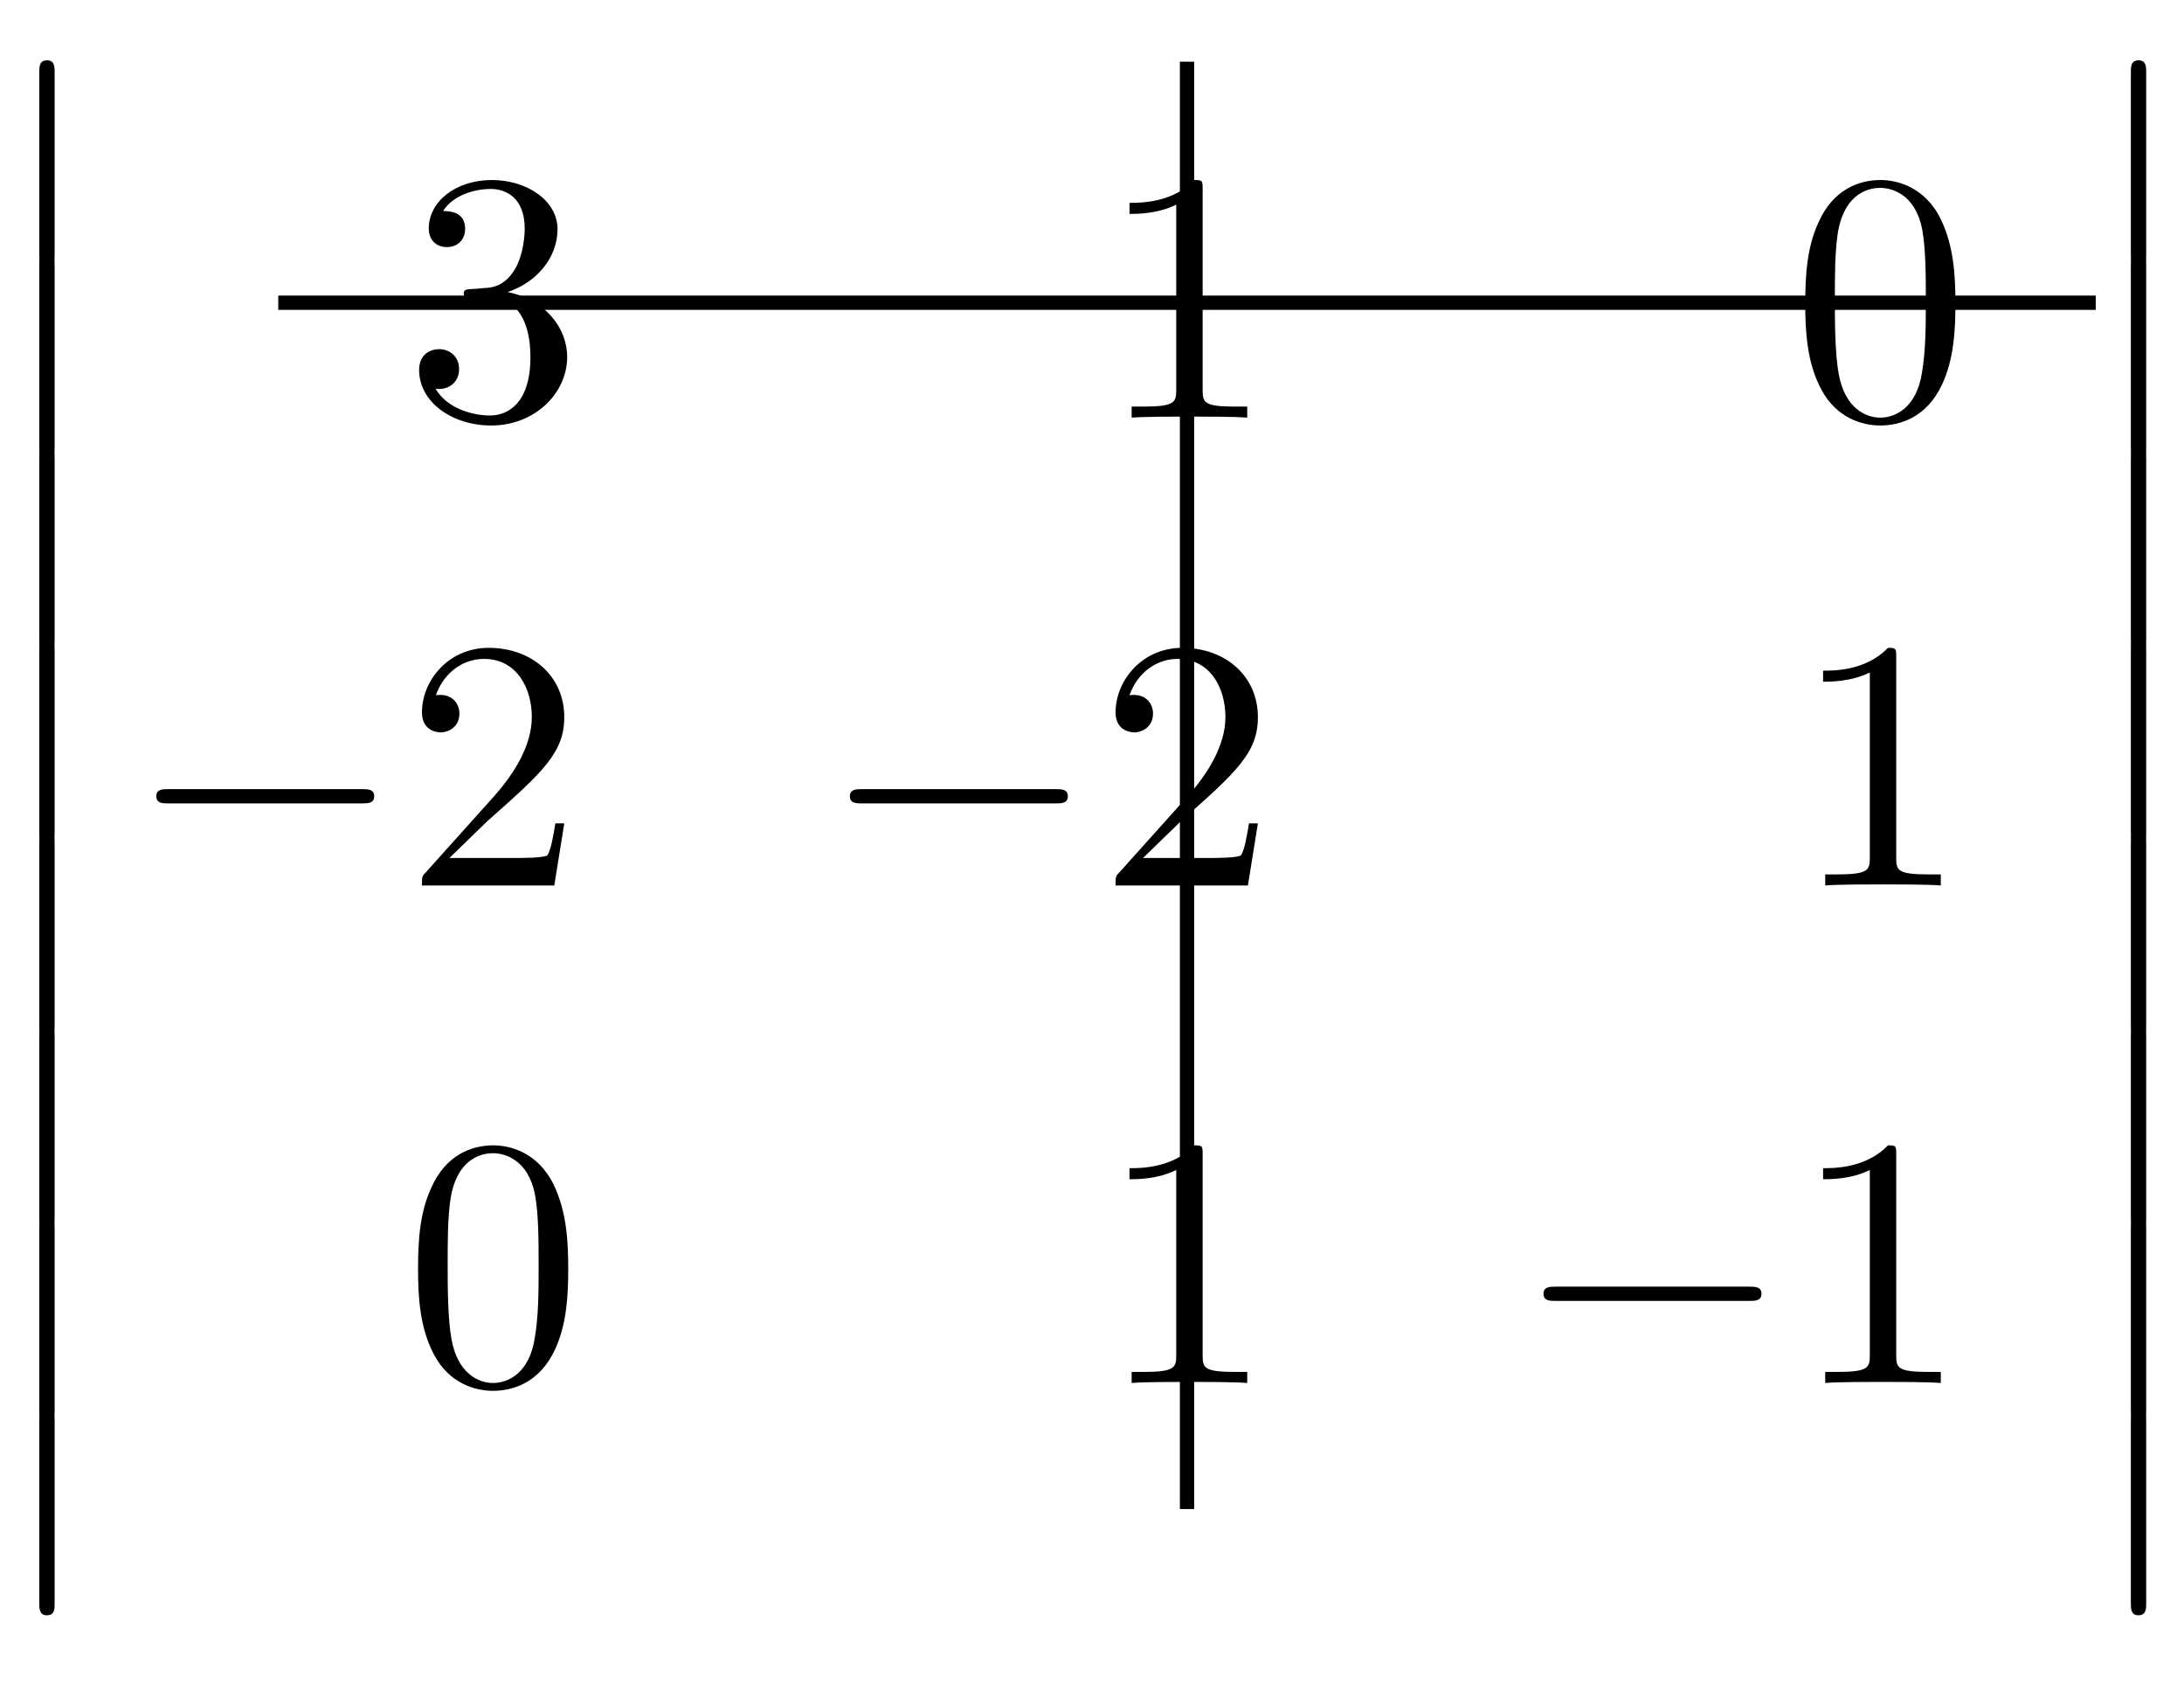
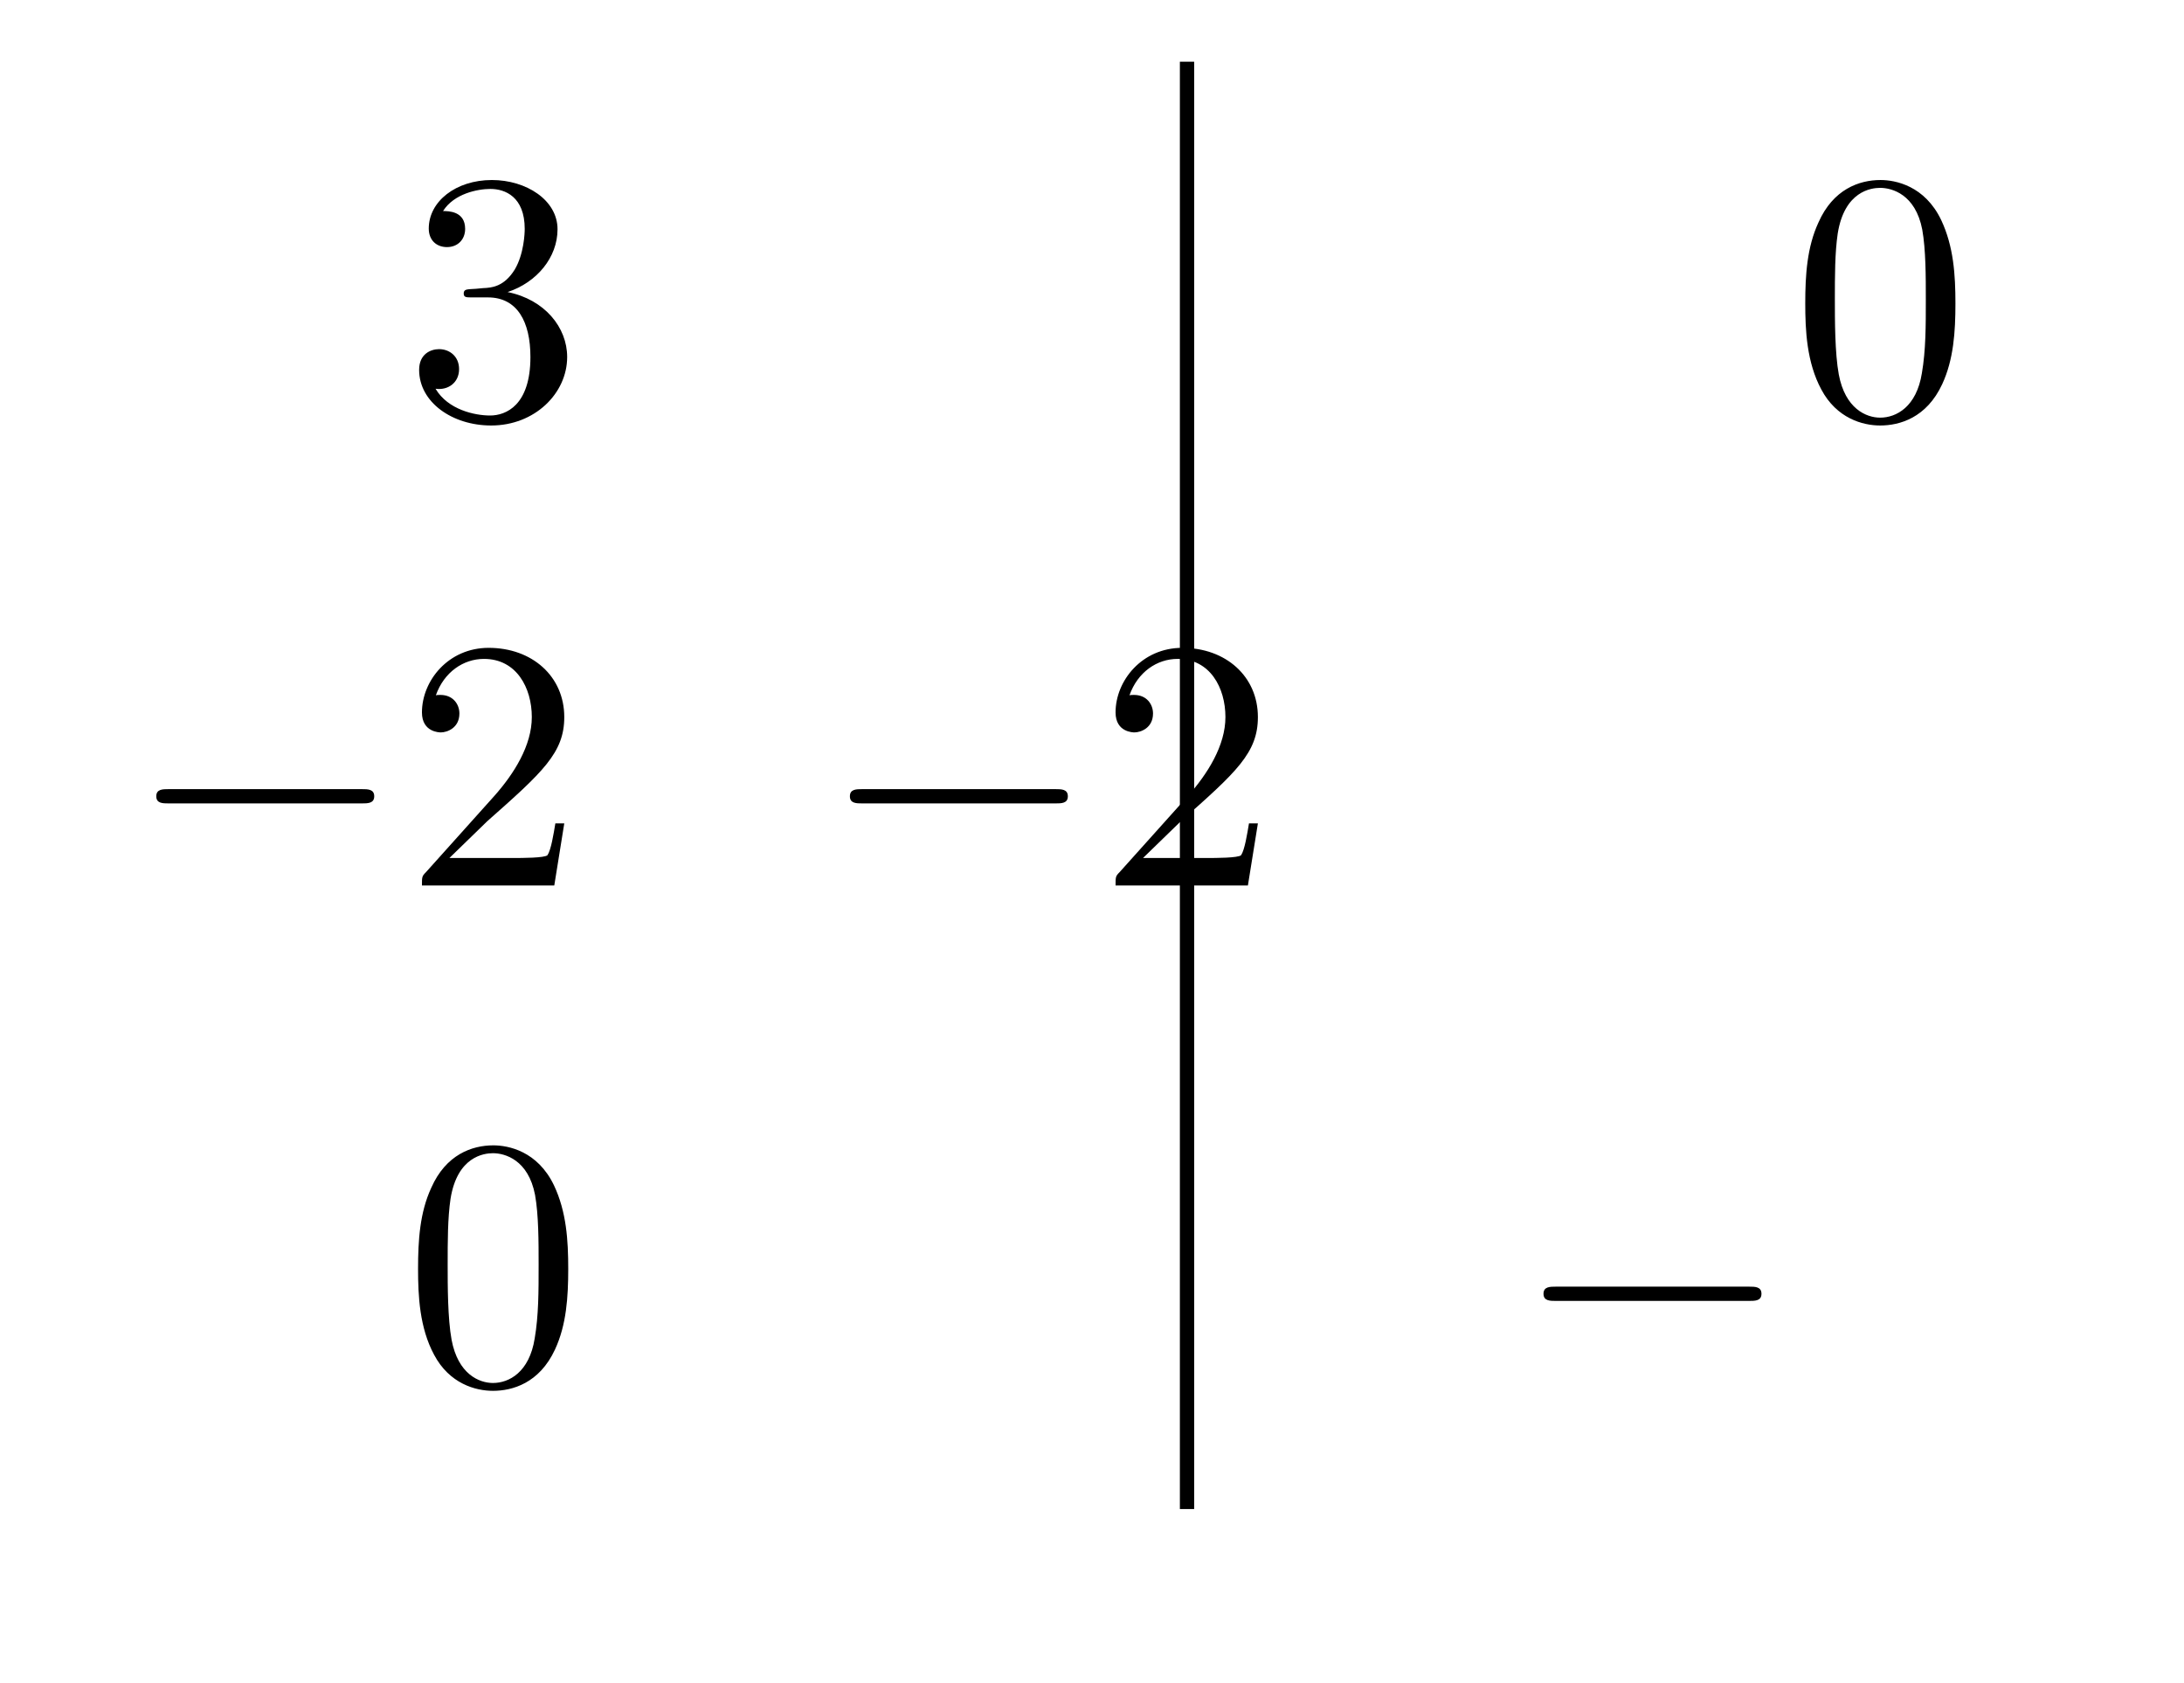
<svg xmlns="http://www.w3.org/2000/svg" xmlns:xlink="http://www.w3.org/1999/xlink" version="1.1" width="61" height="47" viewBox="0 0 61 47">
  <defs>
    <path id="font_1_4" d="M.29 .352C.372 .379 .43 .449 .43 .528 .43 .61 .342 .666 .246 .666 .145 .666 .069 .606 .069 .53 .069 .497 .091 .478 .12 .478 .151 .478 .171 .5 .171 .529 .171 .579 .124 .579 .109 .579 .14 .628 .206 .641 .242 .641 .283 .641 .338 .619 .338 .529 .338 .517 .336 .459 .31 .415 .28 .367 .246 .364 .221 .363 .213 .362 .189 .36 .182 .36 .174 .359 .167 .358 .167 .348 .167 .337 .174 .337 .191 .337H.235C.317 .337 .354 .269 .354 .17 .354 .034 .285 .006 .241 .006 .198 .006 .123 .022 .088 .081 .123 .076 .154 .098 .154 .136 .154 .172 .127 .192 .098 .192 .074 .192 .042 .178 .042 .134 .042 .043 .135-.022 .244-.022 .366-.022 .457 .068 .457 .17 .457 .253 .394 .331 .29 .352Z" />
-     <path id="font_1_2" d="M.294 .64C.294 .664 .294 .666 .271 .666 .209 .602 .121 .602 .089 .602V.571C.109 .571 .168 .571 .22 .597V.079C.22 .043 .217 .031 .127 .031H.095V0C.13 .003 .217 .003 .257 .003 .297 .003 .384 .003 .419 0V.031H.387C.297 .031 .294 .042 .294 .079V.64Z" />
    <path id="font_1_1" d="M.46 .32C.46 .4 .455 .48 .42 .554 .374 .65 .292 .666 .25 .666 .19 .666 .117 .64 .076 .547 .044 .478 .039 .4 .039 .32 .039 .245 .043 .155 .084 .079 .127-.002 .2-.022 .249-.022 .303-.022 .379-.001 .423 .094 .455 .163 .46 .241 .46 .32M.249-0C.21-0 .151 .025 .133 .121 .122 .181 .122 .273 .122 .332 .122 .396 .122 .462 .13 .516 .149 .635 .224 .644 .249 .644 .282 .644 .348 .626 .367 .527 .377 .471 .377 .395 .377 .332 .377 .257 .377 .189 .366 .125 .351 .03 .294-0 .249-0Z" />
    <path id="font_2_1" d="M.659 .23C.676 .23 .694 .23 .694 .25 .694 .27 .676 .27 .659 .27H.118C.101 .27 .083 .27 .083 .25 .083 .23 .101 .23 .118 .23H.659Z" />
    <path id="font_1_3" d="M.127 .077 .233 .18C.389 .318 .449 .372 .449 .472 .449 .586 .359 .666 .237 .666 .124 .666 .05 .574 .05 .485 .05 .429 .1 .429 .103 .429 .12 .429 .155 .441 .155 .482 .155 .508 .137 .534 .102 .534 .094 .534 .092 .534 .089 .533 .112 .598 .166 .635 .224 .635 .315 .635 .358 .554 .358 .472 .358 .392 .308 .313 .253 .251L.061 .037C.05 .026 .05 .024 .05 0H.421L.449 .174H.424C.419 .144 .412 .1 .402 .085 .395 .077 .329 .077 .307 .077H.127Z" />
-     <path id="font_3_1" d="M.145-.584C.145-.6 .145-.621 .166-.621 .188-.621 .188-.601 .188-.584V-.016C.188 0 .188 .021 .167 .021 .145 .021 .145 .001 .145-.016V-.584Z" />
  </defs>
  <use data-text="3" xlink:href="#font_1_4" transform="matrix(9.963,0,0,-9.963,11.288,11.662)" />
  <use data-text="1" xlink:href="#font_1_2" transform="matrix(9.963,0,0,-9.963,30.661,11.662)" />
  <use data-text="0" xlink:href="#font_1_1" transform="matrix(9.963,0,0,-9.963,50.033,11.662)" />
  <use data-text="−" xlink:href="#font_2_1" transform="matrix(9.963,0,0,-9.963,3.538,24.725)" />
  <use data-text="2" xlink:href="#font_1_3" transform="matrix(9.963,0,0,-9.963,11.287,24.725)" />
  <use data-text="−" xlink:href="#font_2_1" transform="matrix(9.963,0,0,-9.963,22.911,24.725)" />
  <use data-text="2" xlink:href="#font_1_3" transform="matrix(9.963,0,0,-9.963,30.66,24.725)" />
  <use data-text="1" xlink:href="#font_1_2" transform="matrix(9.963,0,0,-9.963,50.033,24.725)" />
  <use data-text="0" xlink:href="#font_1_1" transform="matrix(9.963,0,0,-9.963,11.288,38.617)" />
  <use data-text="1" xlink:href="#font_1_2" transform="matrix(9.963,0,0,-9.963,30.661,38.617)" />
  <use data-text="−" xlink:href="#font_2_1" transform="matrix(9.963,0,0,-9.963,42.284,38.617)" />
  <use data-text="1" xlink:href="#font_1_2" transform="matrix(9.963,0,0,-9.963,50.033,38.617)" />
  <use data-text="�" xlink:href="#font_3_1" transform="matrix(9.963,0,0,-8.967,-.347,1.873)" />
  <use data-text="�" xlink:href="#font_3_1" transform="matrix(9.963,0,0,-8.967,-.347,7.253)" />
  <use data-text="�" xlink:href="#font_3_1" transform="matrix(9.963,0,0,-8.967,-.347,12.633)" />
  <use data-text="�" xlink:href="#font_3_1" transform="matrix(9.963,0,0,-8.967,-.347,18.013)" />
  <use data-text="�" xlink:href="#font_3_1" transform="matrix(9.963,0,0,-8.967,-.347,23.394)" />
  <use data-text="�" xlink:href="#font_3_1" transform="matrix(9.963,0,0,-8.967,-.347,28.774)" />
  <use data-text="�" xlink:href="#font_3_1" transform="matrix(9.963,0,0,-8.967,-.347,34.154)" />
  <use data-text="�" xlink:href="#font_3_1" transform="matrix(9.963,0,0,-8.967,-.347,39.535)" />
  <use data-text="�" xlink:href="#font_3_1" transform="matrix(9.963,0,0,-8.967,58.071,1.873)" />
  <use data-text="�" xlink:href="#font_3_1" transform="matrix(9.963,0,0,-8.967,58.071,7.253)" />
  <use data-text="�" xlink:href="#font_3_1" transform="matrix(9.963,0,0,-8.967,58.071,12.633)" />
  <use data-text="�" xlink:href="#font_3_1" transform="matrix(9.963,0,0,-8.967,58.071,18.013)" />
  <use data-text="�" xlink:href="#font_3_1" transform="matrix(9.963,0,0,-8.967,58.071,23.394)" />
  <use data-text="�" xlink:href="#font_3_1" transform="matrix(9.963,0,0,-8.967,58.071,28.774)" />
  <use data-text="�" xlink:href="#font_3_1" transform="matrix(9.963,0,0,-8.967,58.071,34.154)" />
  <use data-text="�" xlink:href="#font_3_1" transform="matrix(9.963,0,0,-8.967,58.071,39.535)" />
  <path transform="matrix(1,0,0,-1,61.856,38.617)" stroke-width=".399" stroke-linecap="butt" stroke-miterlimit="10" stroke-linejoin="miter" fill="none" stroke="#000000" d="M-28.702 36.894V-3.52" />
-   <path transform="matrix(1,0,0,-1,61.856,38.617)" stroke-width=".399" stroke-linecap="butt" stroke-miterlimit="10" stroke-linejoin="miter" fill="none" stroke="#000000" d="M-54.084 30.164H-3.321" />
</svg>